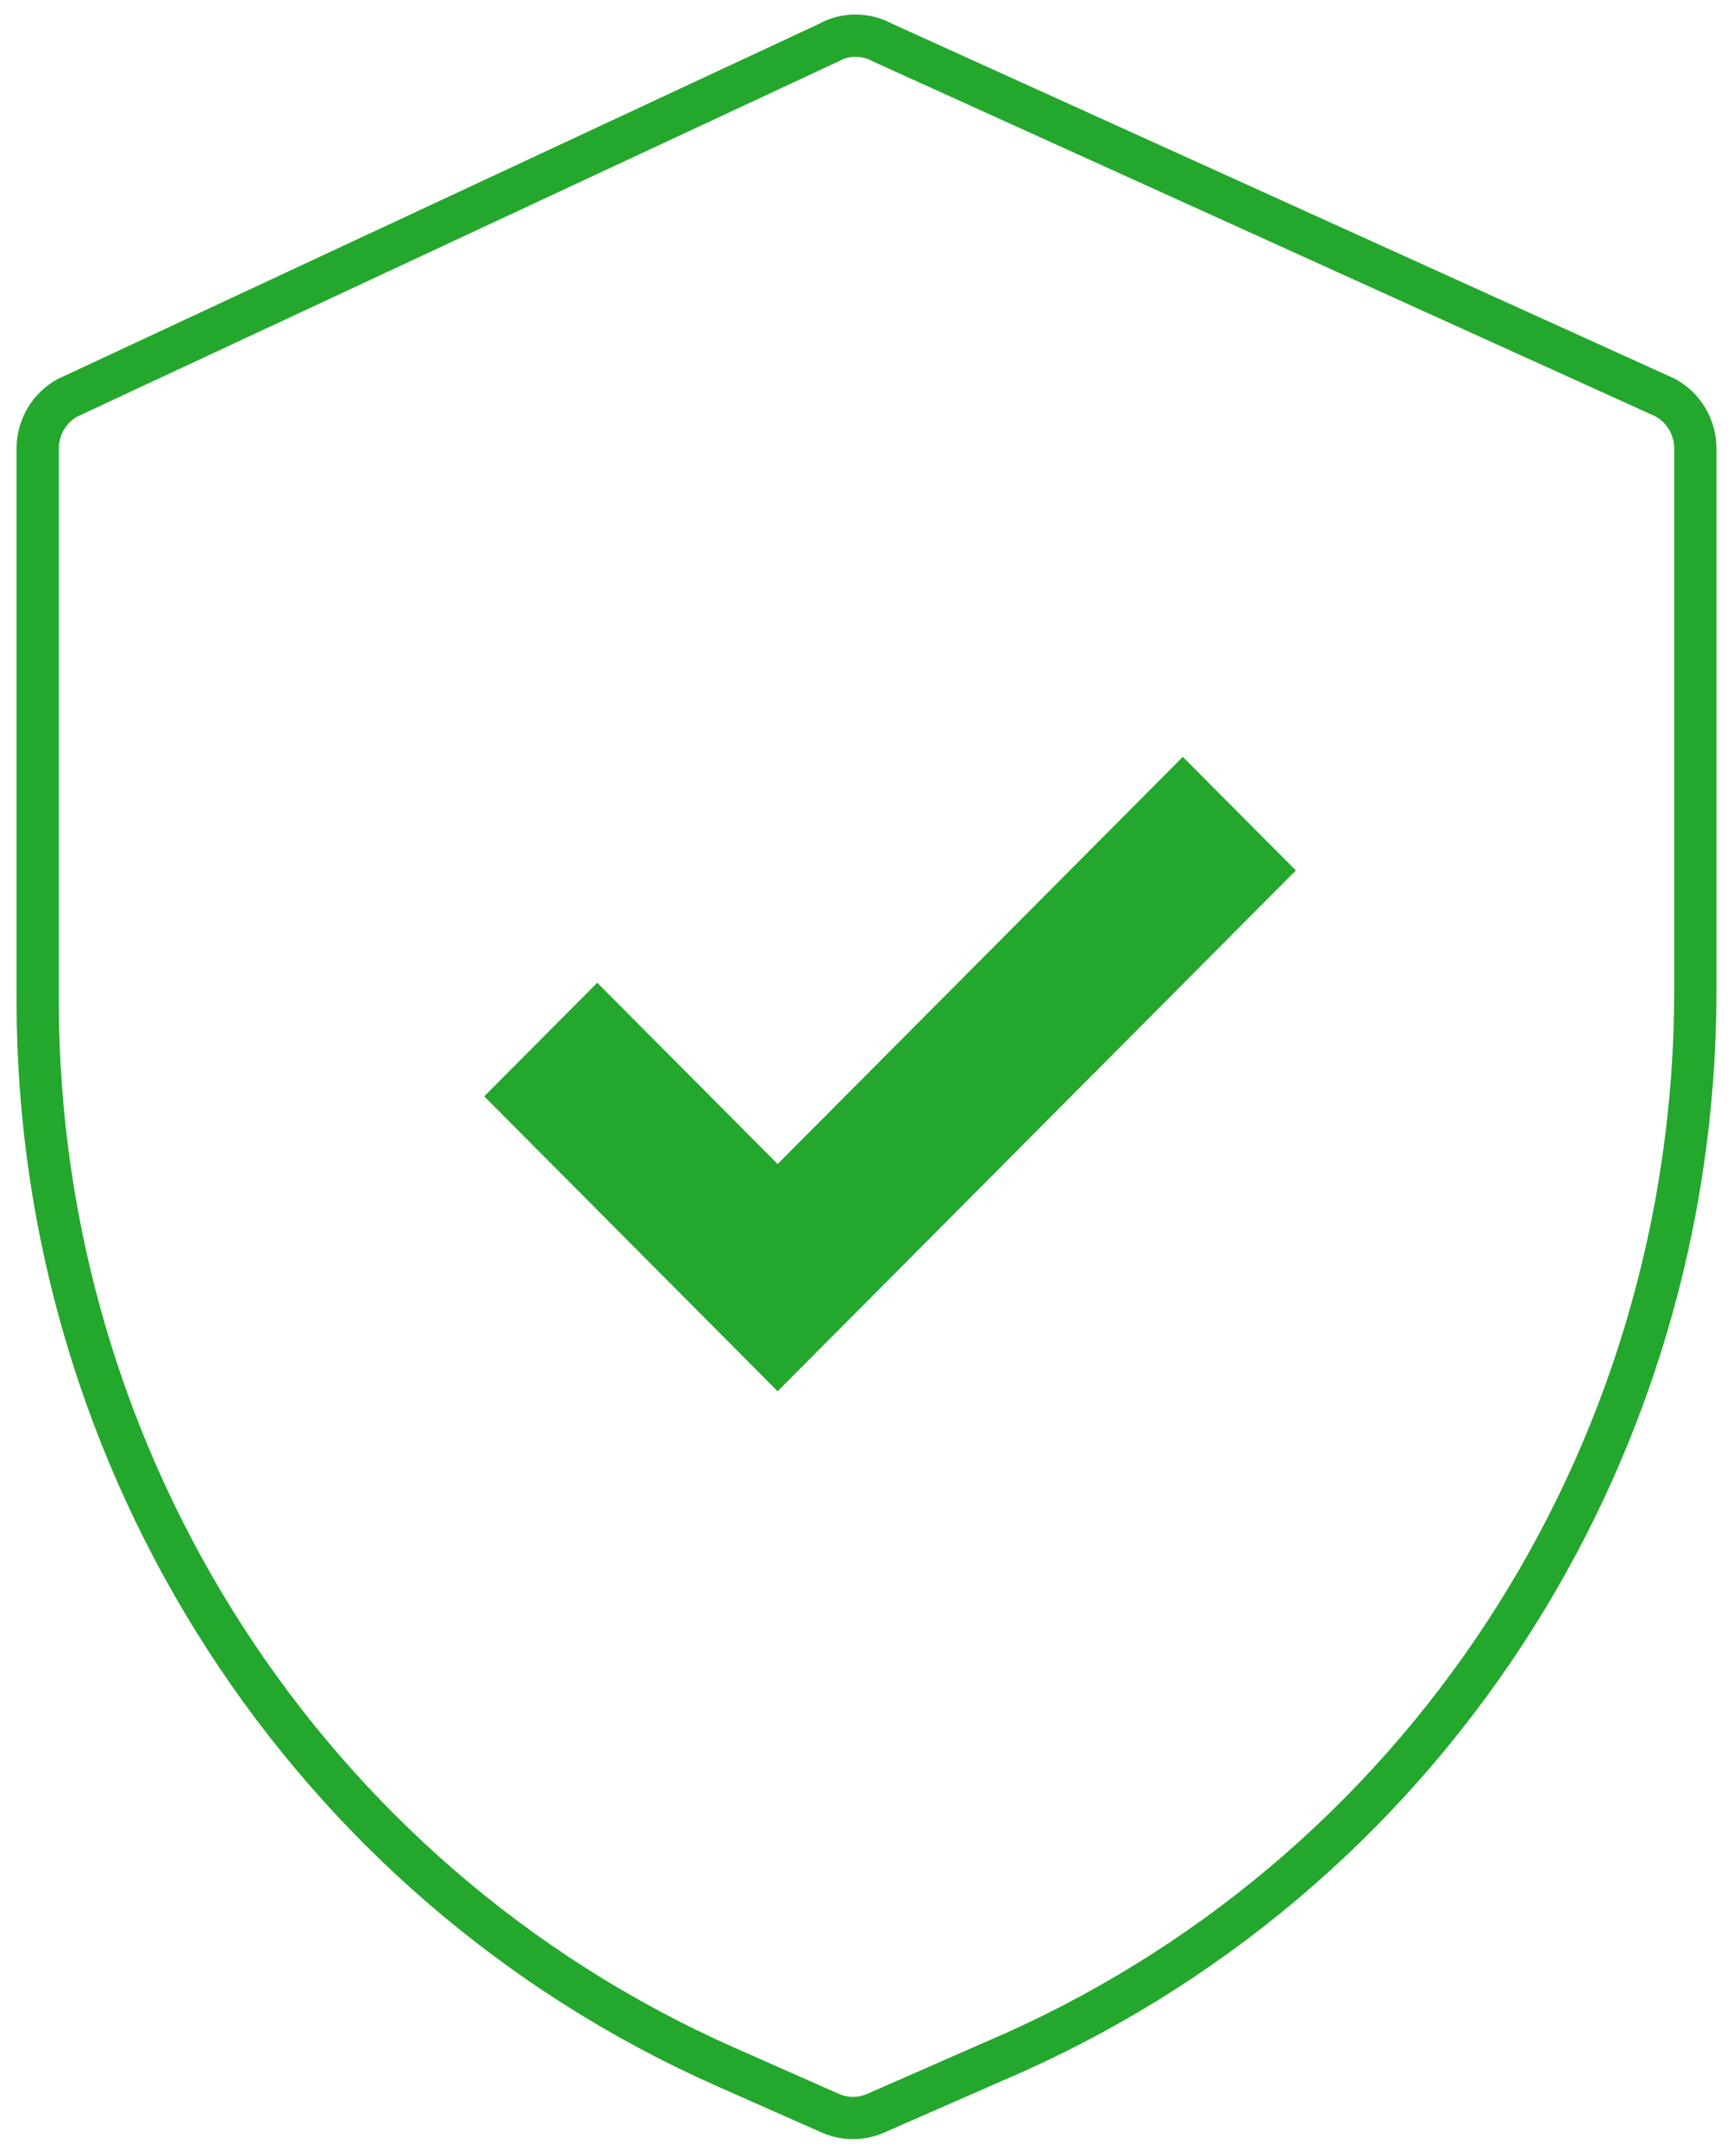
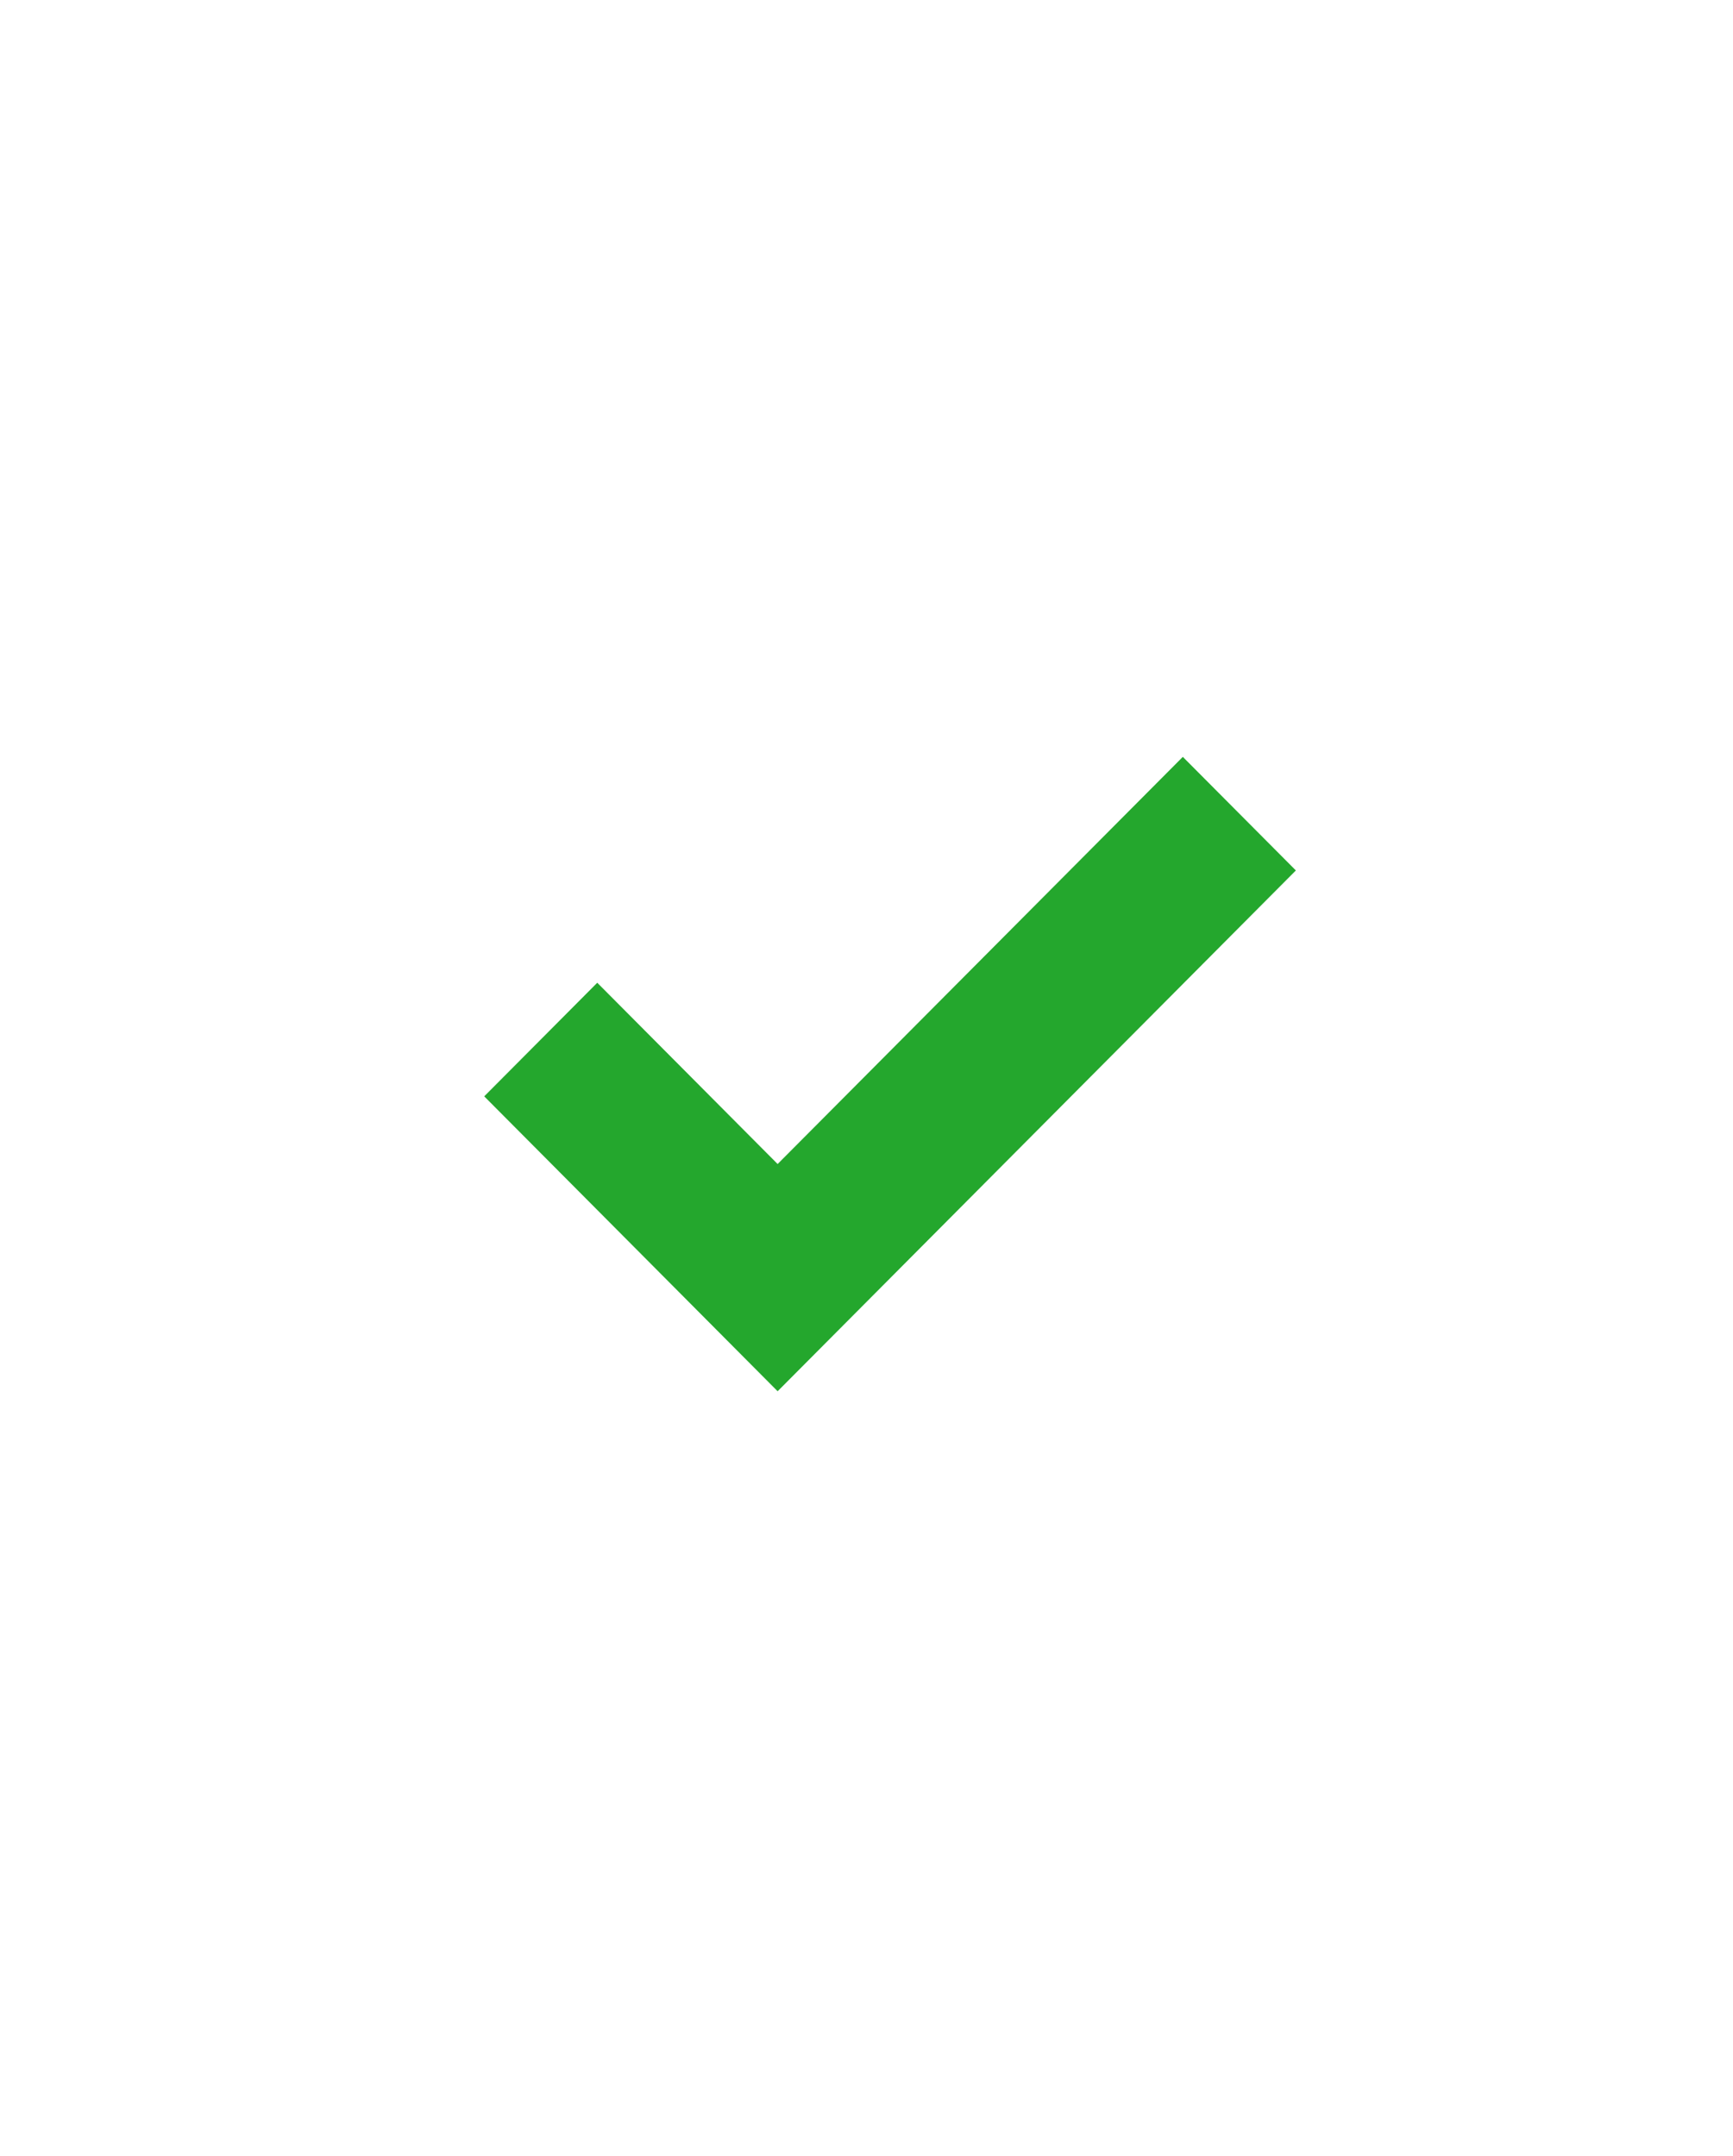
<svg xmlns="http://www.w3.org/2000/svg" width="82px" height="102px" viewBox="0 0 82 102" version="1.1">
  <title>Icon_Ethical</title>
  <g id="Page-1" stroke="none" stroke-width="1" fill="none" fill-rule="evenodd">
    <g id="Desktop" transform="translate(-1168, -1318)">
      <g id="Group" transform="translate(1168, 1317)">
        <g id="Group-6" transform="translate(1.783, 2.687)">
          <polygon id="Fill-4" fill="#24A72D" points="35.012 64.138 21.129 50.185 26.477 44.81 35.012 53.387 54.184 34.123 59.533 39.497" />
-           <path d="M38.578,98.522 C38.21,98.522 37.842,98.446 37.499,98.294 L32.503,96.083 C12.78,87.33 0.022,67.555 0,45.706 L0,19.54 C0,18.539 0.537,17.618 1.402,17.138 L37.462,0.315 C38.209,-0.104 39.168,-0.111 39.976,0.328 L77.005,17.122 C77.888,17.599 78.435,18.526 78.435,19.54 L78.435,45.186 C78.433,67.364 65.416,87.244 45.272,95.832 L39.648,98.298 C39.308,98.447 38.943,98.522 38.578,98.522" id="Fill-1" stroke="#24A72D" stroke-width="2" />
        </g>
      </g>
    </g>
  </g>
</svg>